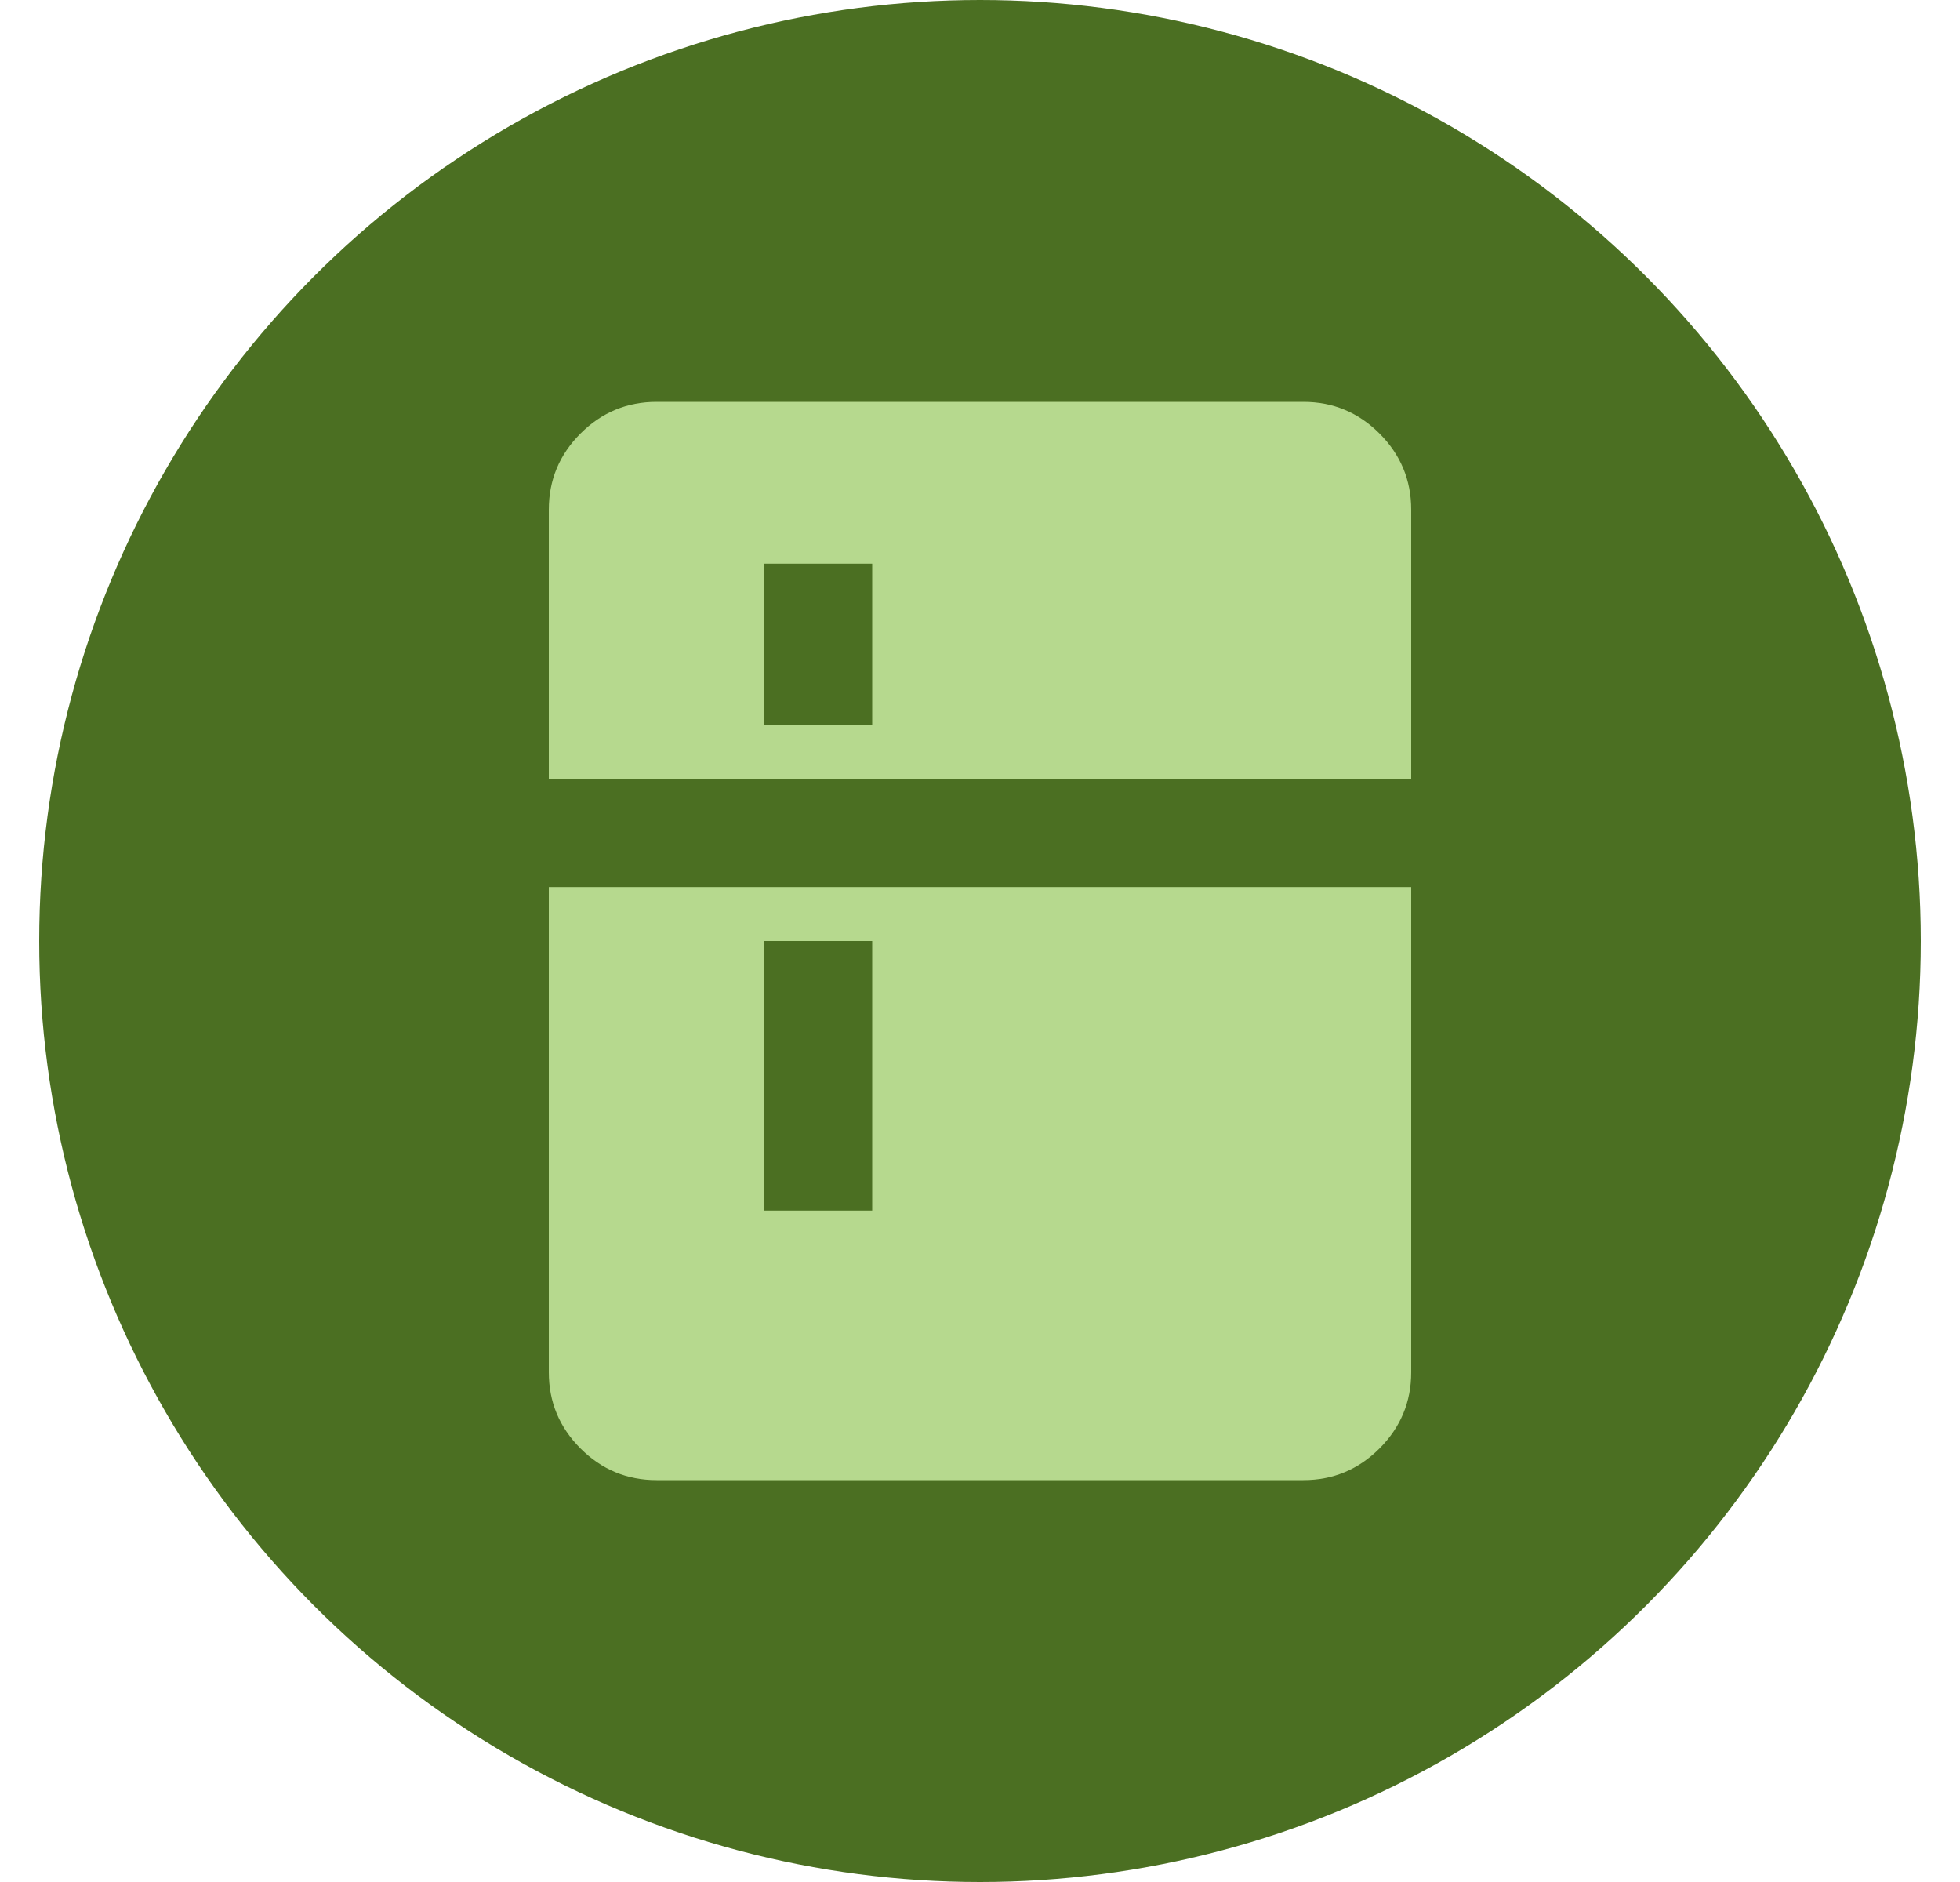
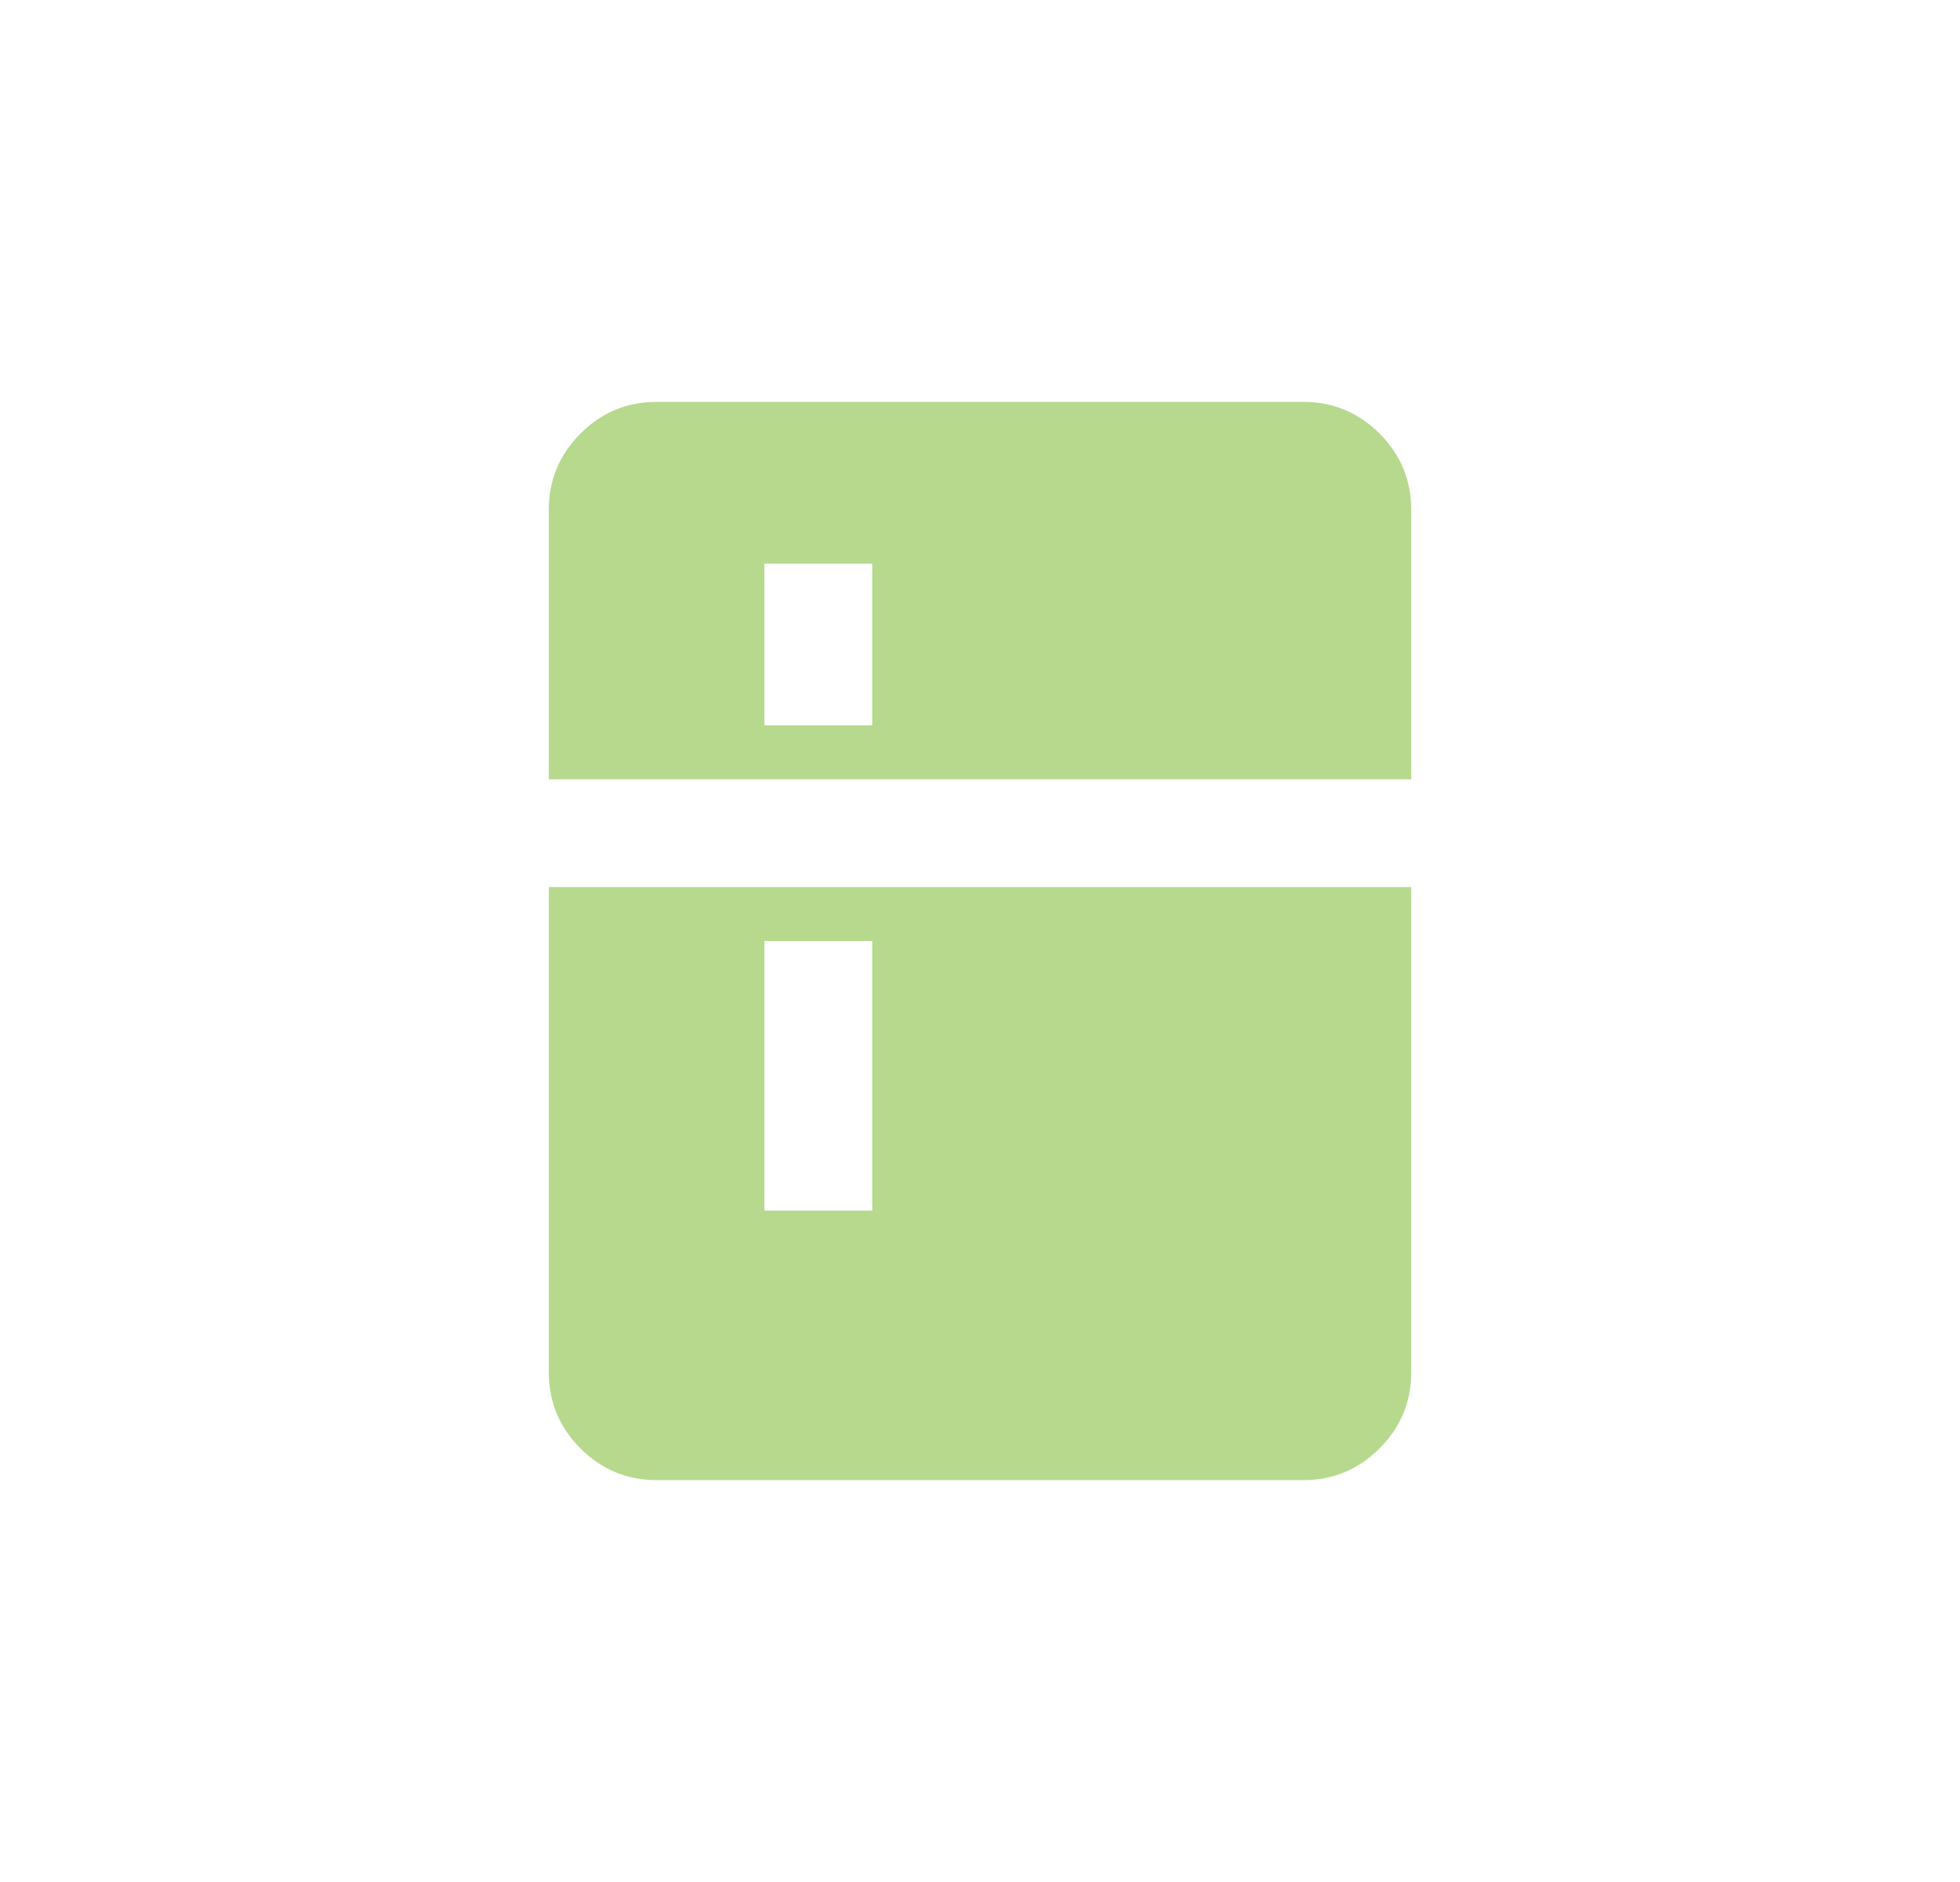
<svg xmlns="http://www.w3.org/2000/svg" width="25" height="24" viewBox="0 0 25 24" fill="none">
-   <circle cx="12.5" cy="12" r="12" fill="#4B6F22" />
  <mask id="mask0_231_1392" style="mask-type:alpha" maskUnits="userSpaceOnUse" x="4" y="3" width="17" height="18">
    <rect x="4.25" y="3.75" width="16.5" height="16.5" fill="#D9D9D9" />
  </mask>
  <g mask="url(#mask0_231_1392)">
    <path d="M9.75 9.25H11.125V7.188H9.75V9.25ZM9.75 15.438H11.125V12H9.75V15.438ZM8.375 18.875C7.997 18.875 7.673 18.74 7.404 18.471C7.135 18.202 7 17.878 7 17.5V11.312H18V17.5C18 17.878 17.865 18.202 17.596 18.471C17.327 18.74 17.003 18.875 16.625 18.875H8.375ZM7 9.938V6.5C7 6.122 7.135 5.798 7.404 5.529C7.673 5.26 7.997 5.125 8.375 5.125H16.625C17.003 5.125 17.327 5.26 17.596 5.529C17.865 5.798 18 6.122 18 6.5V9.938H7Z" fill="#B6D98E" />
  </g>
</svg>